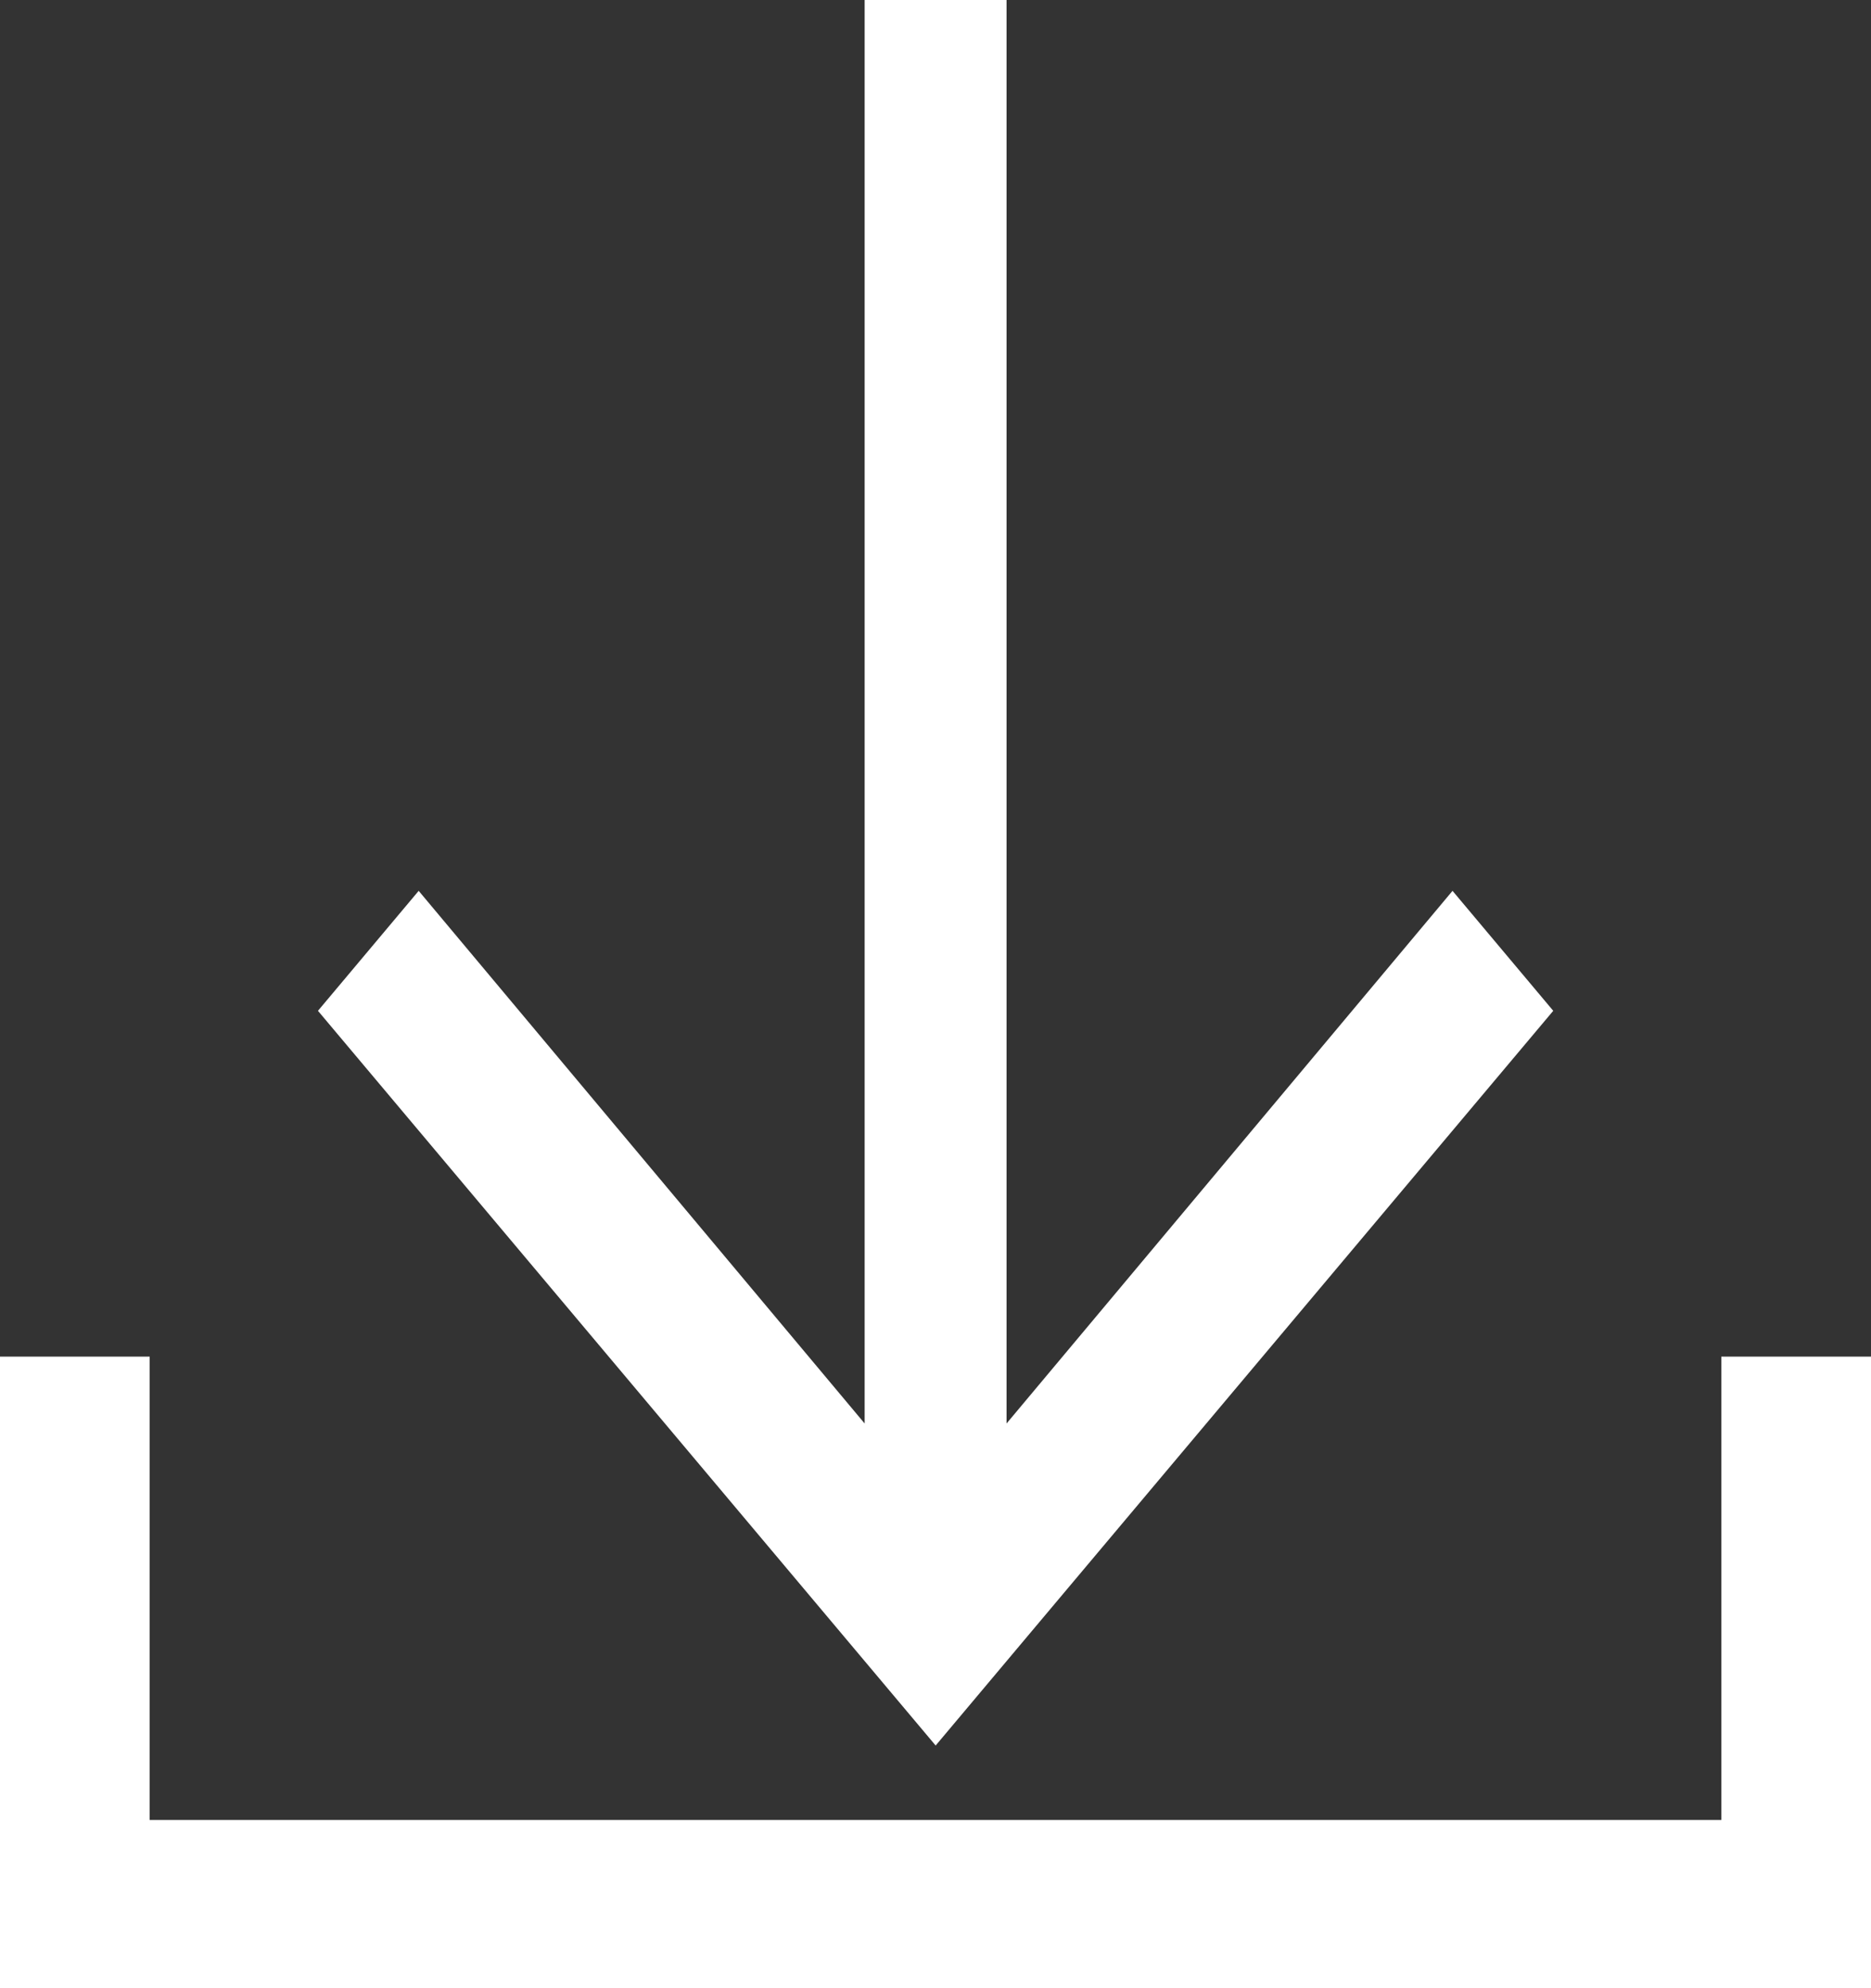
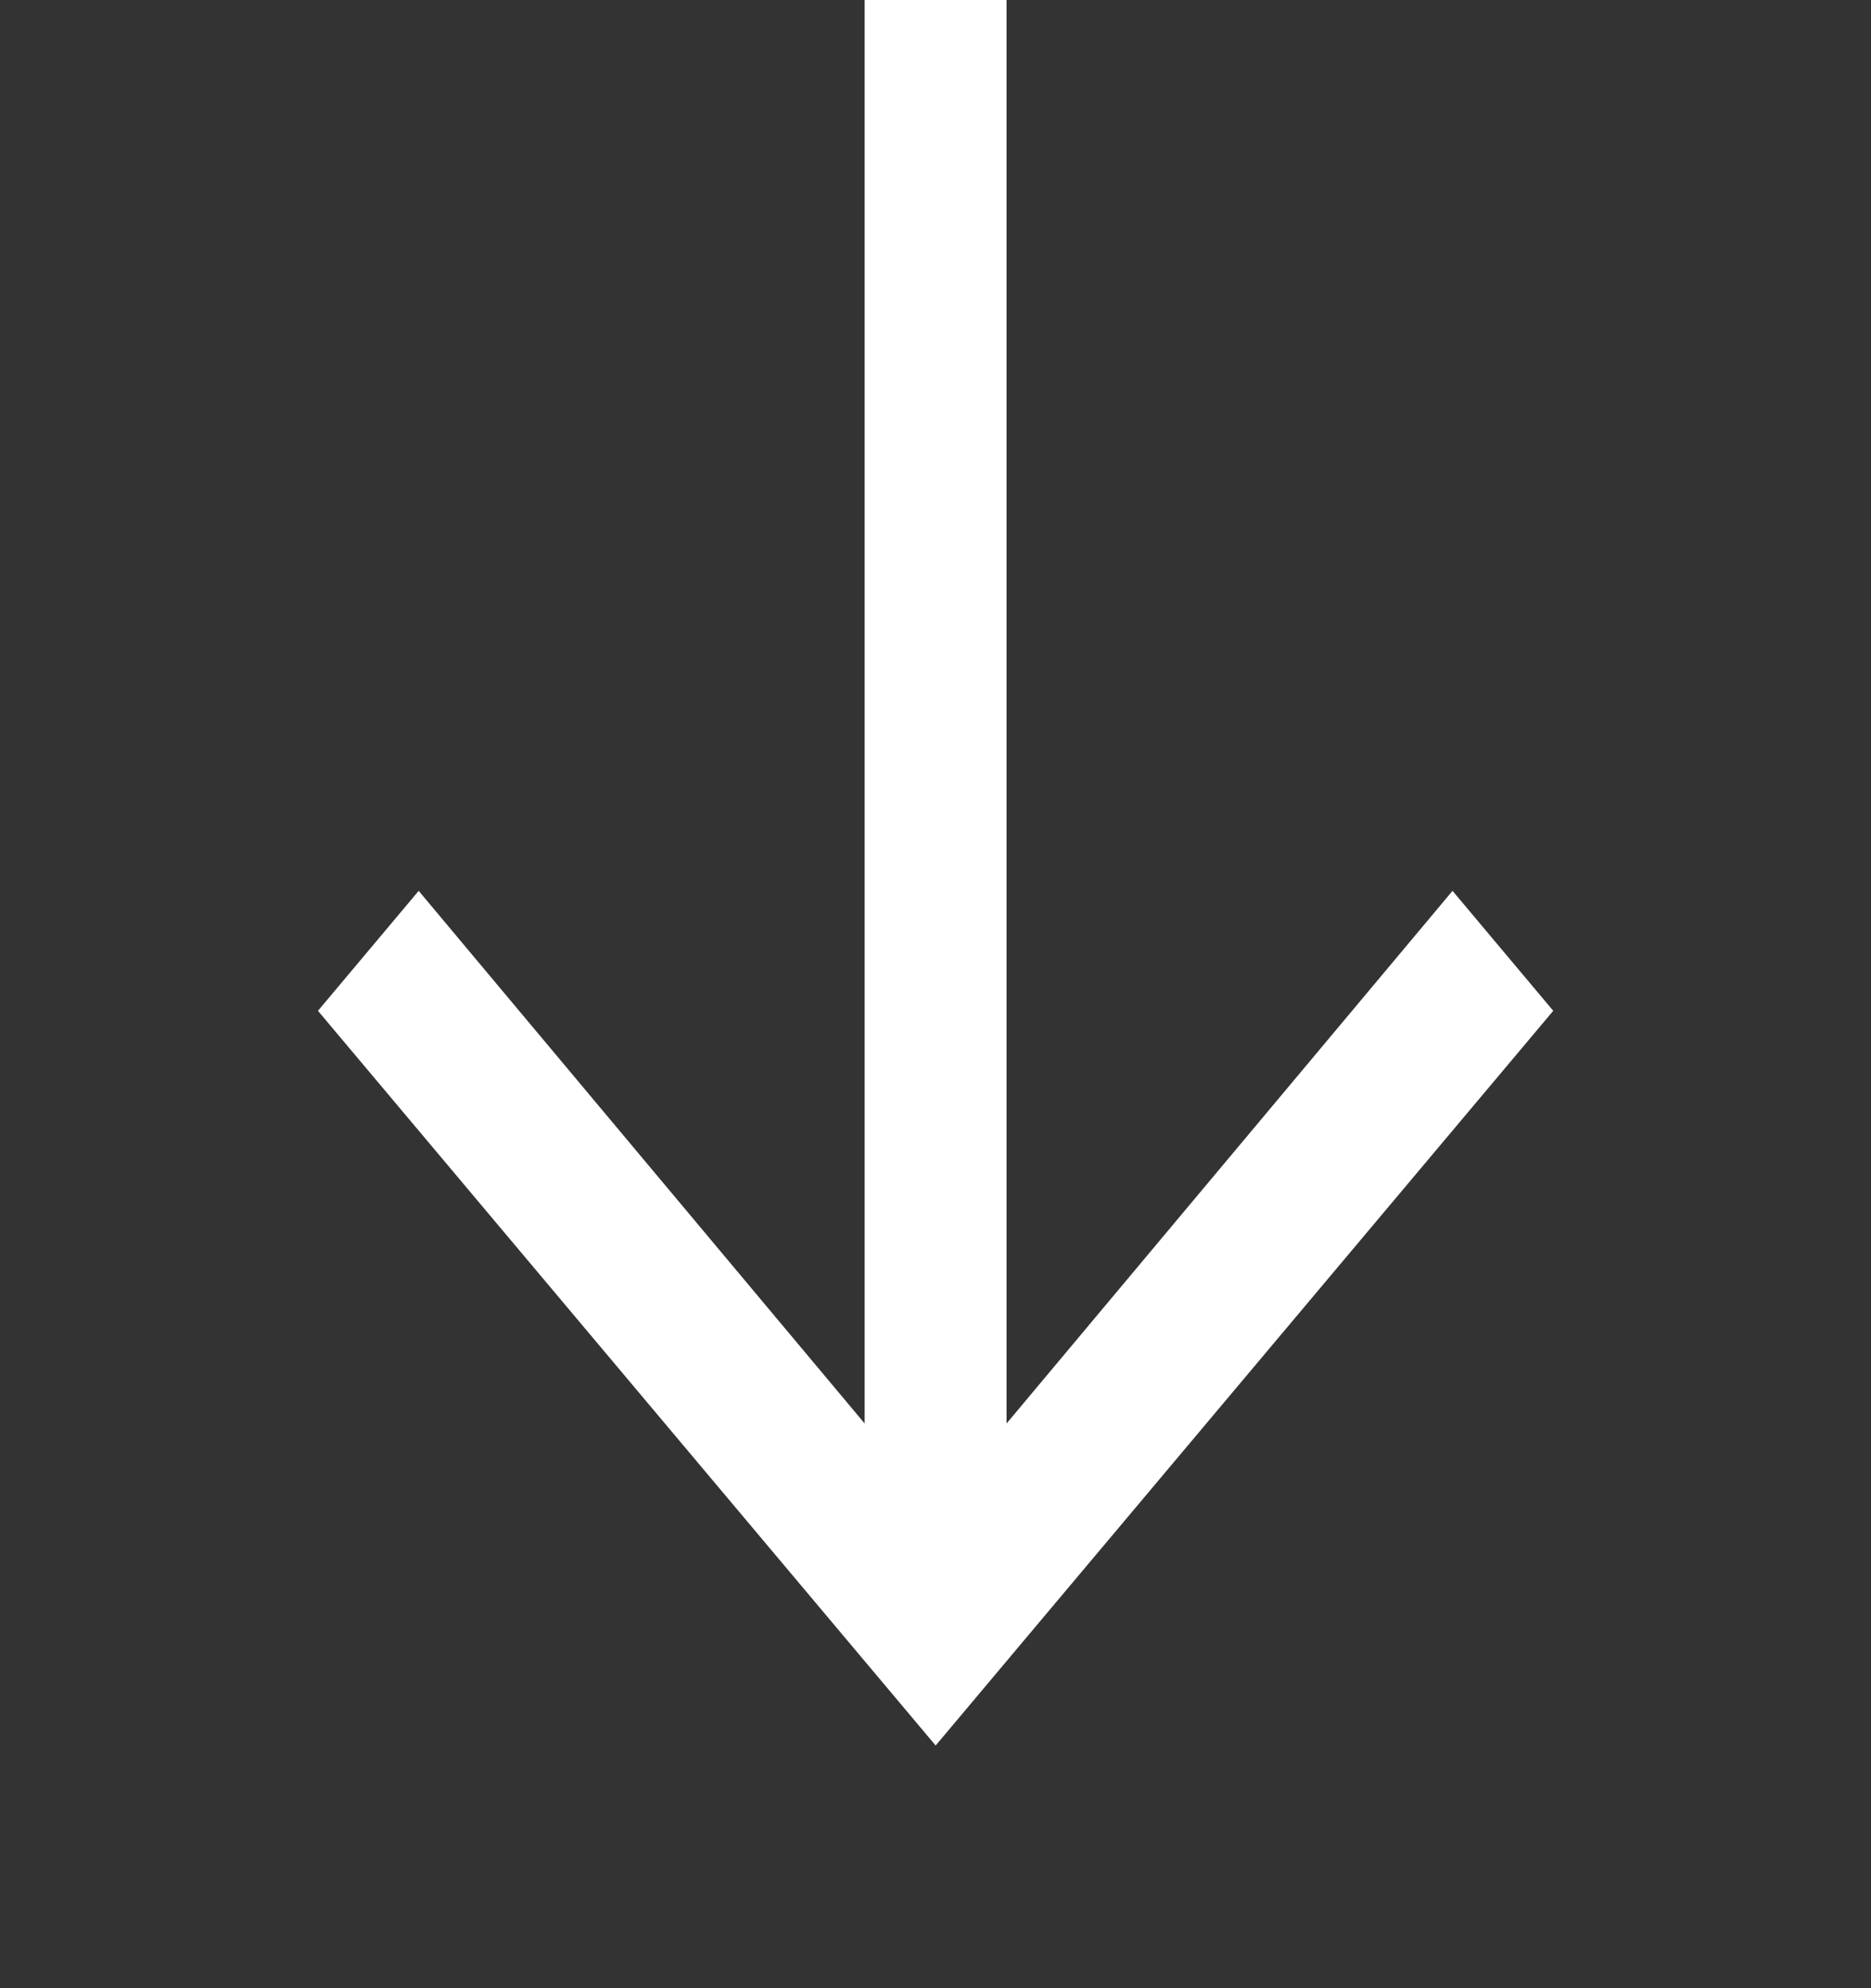
<svg xmlns="http://www.w3.org/2000/svg" id="グループ_32916" data-name="グループ 32916" width="18.577" height="19.738" viewBox="0 0 18.577 19.738">
  <rect x="0" y="0" width="18.577" height="19.738" fill="#333333" stroke="none" />
  <g id="グループ_28956" data-name="グループ 28956" transform="translate(0 0)">
-     <path id="パス_355" data-name="パス 355" d="M17.091,60.109v4.6H1.486v-4.6H0v6.27H18.577v-6.27Z" transform="translate(0 -46.641)" fill="#fff" />
    <path id="パス_356" data-name="パス 356" d="M18.271,0V14.132L13.843,8.844l-1,1.191,6.133,7.294.932-1.109,5.2-6.185-1-1.191-4.428,5.288V0Z" transform="translate(-9.686 0)" fill="#fff" />
  </g>
</svg>